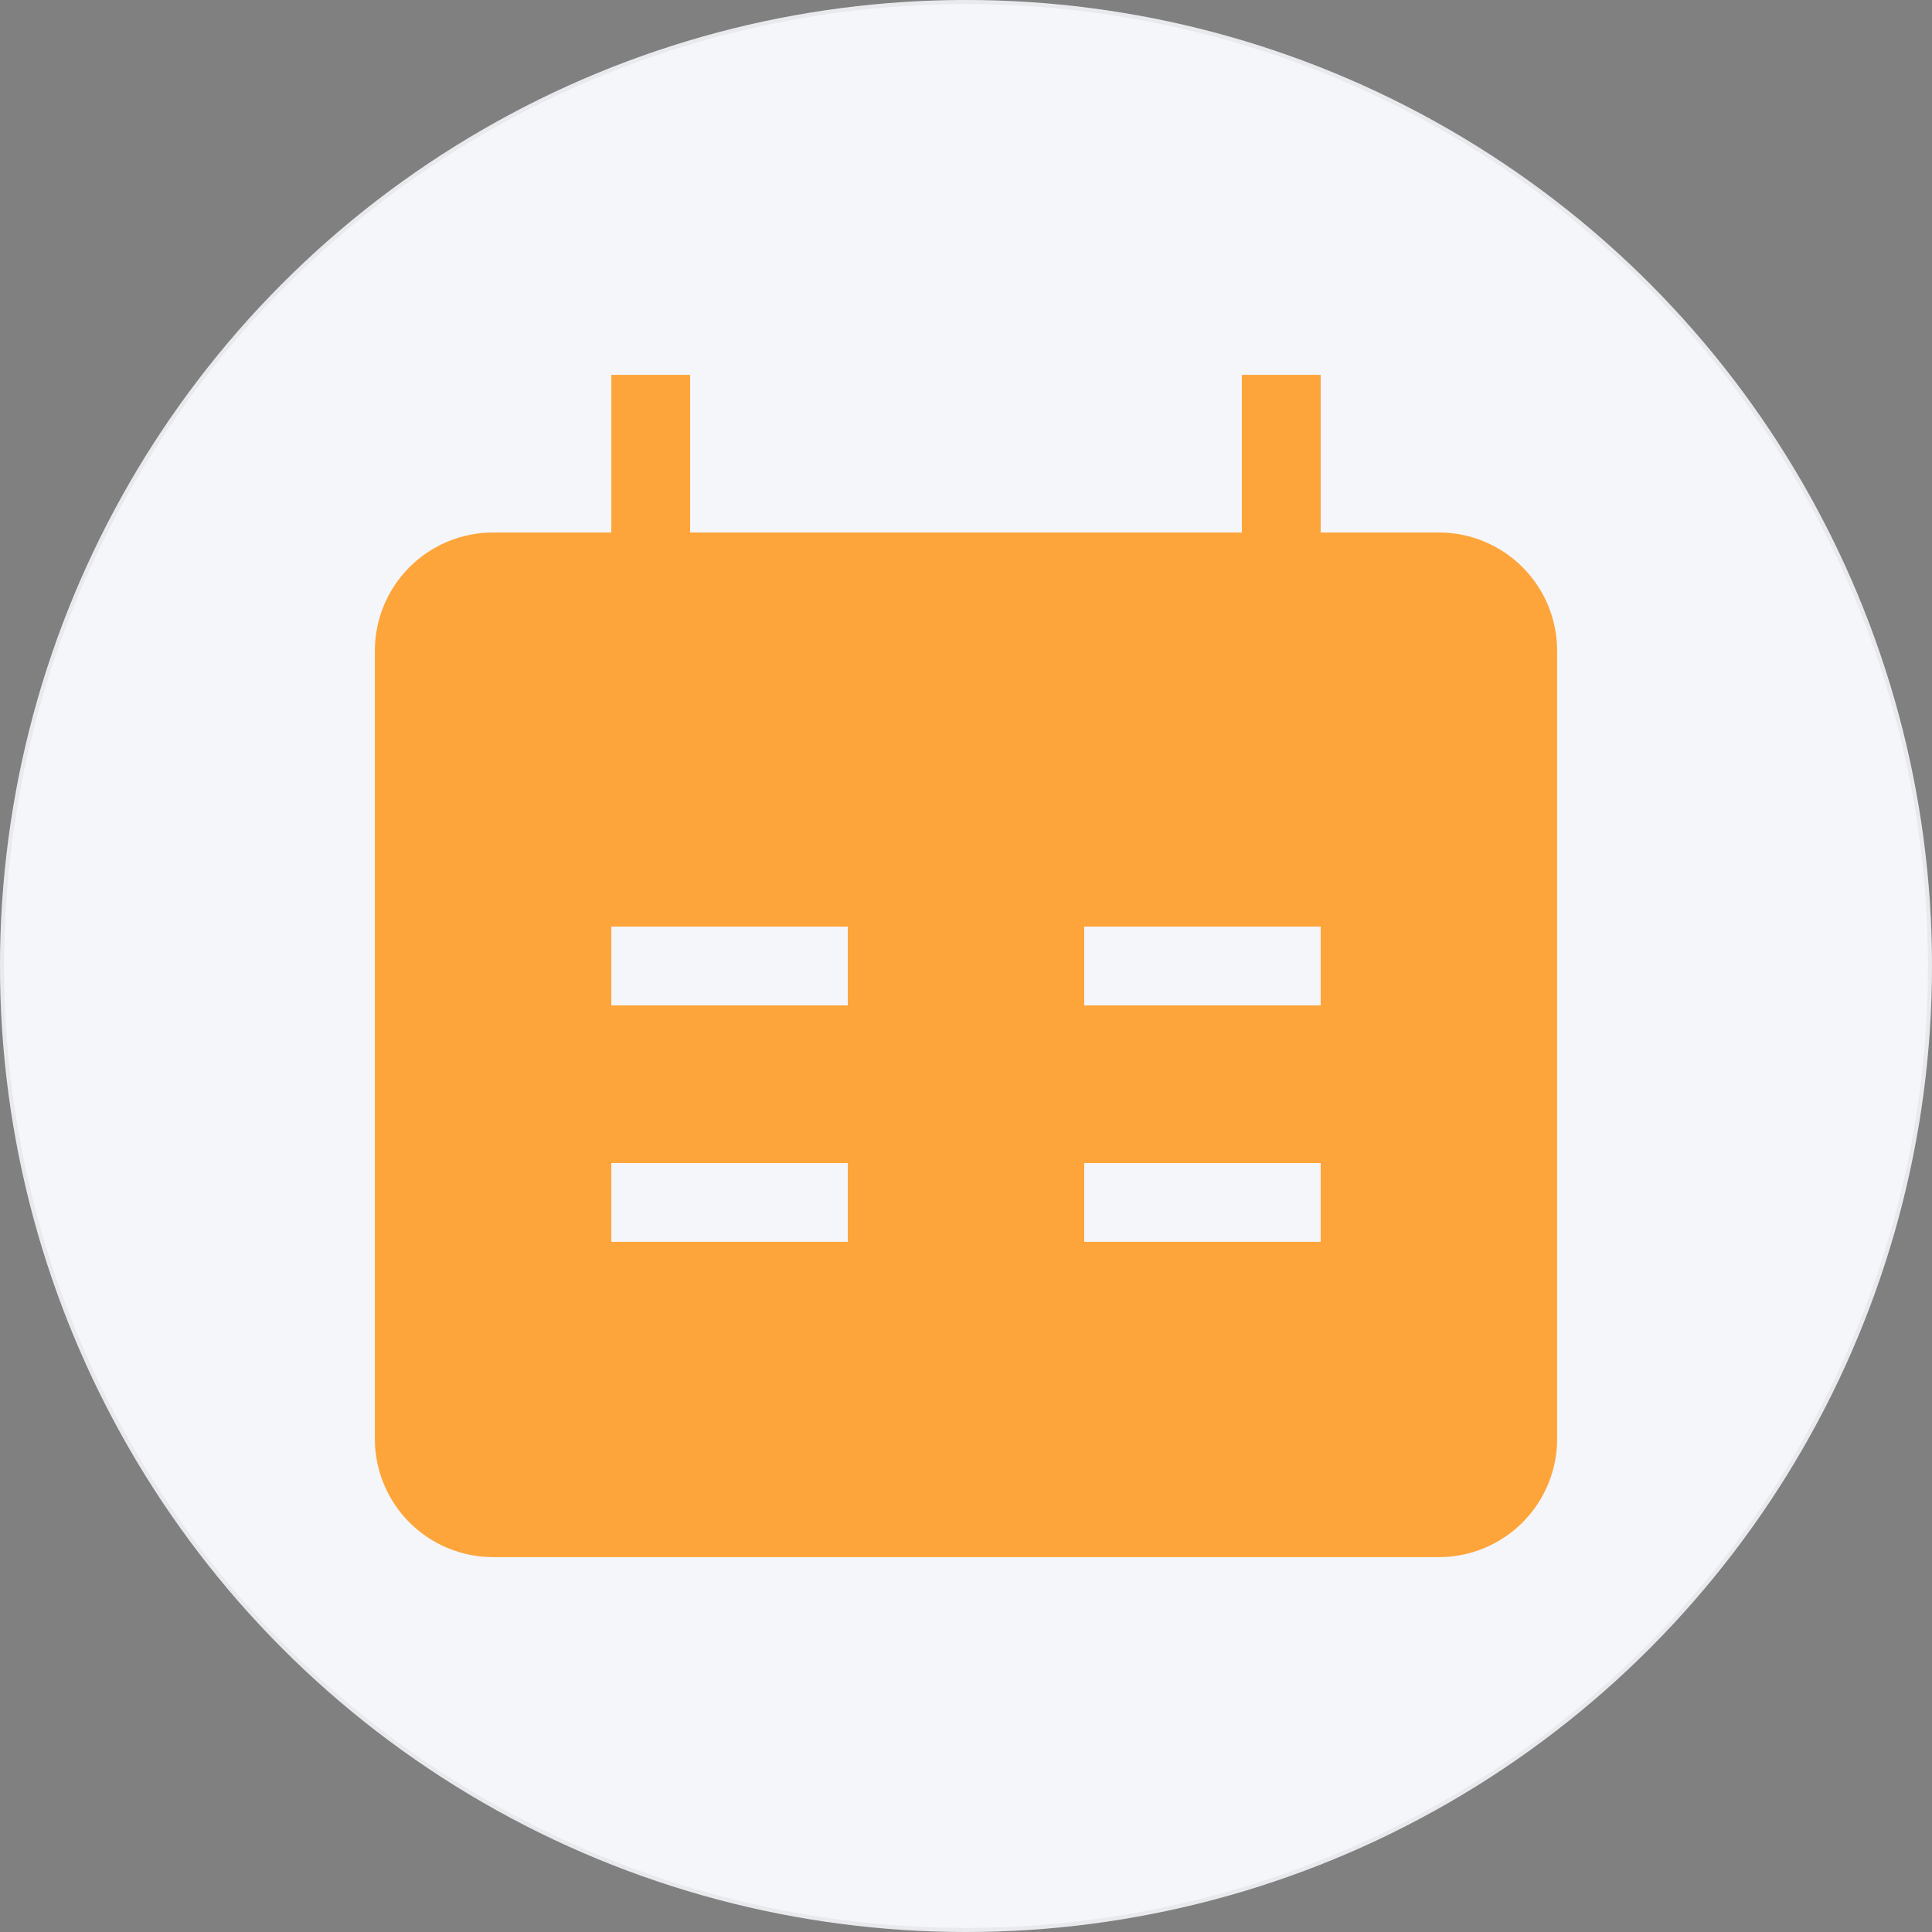
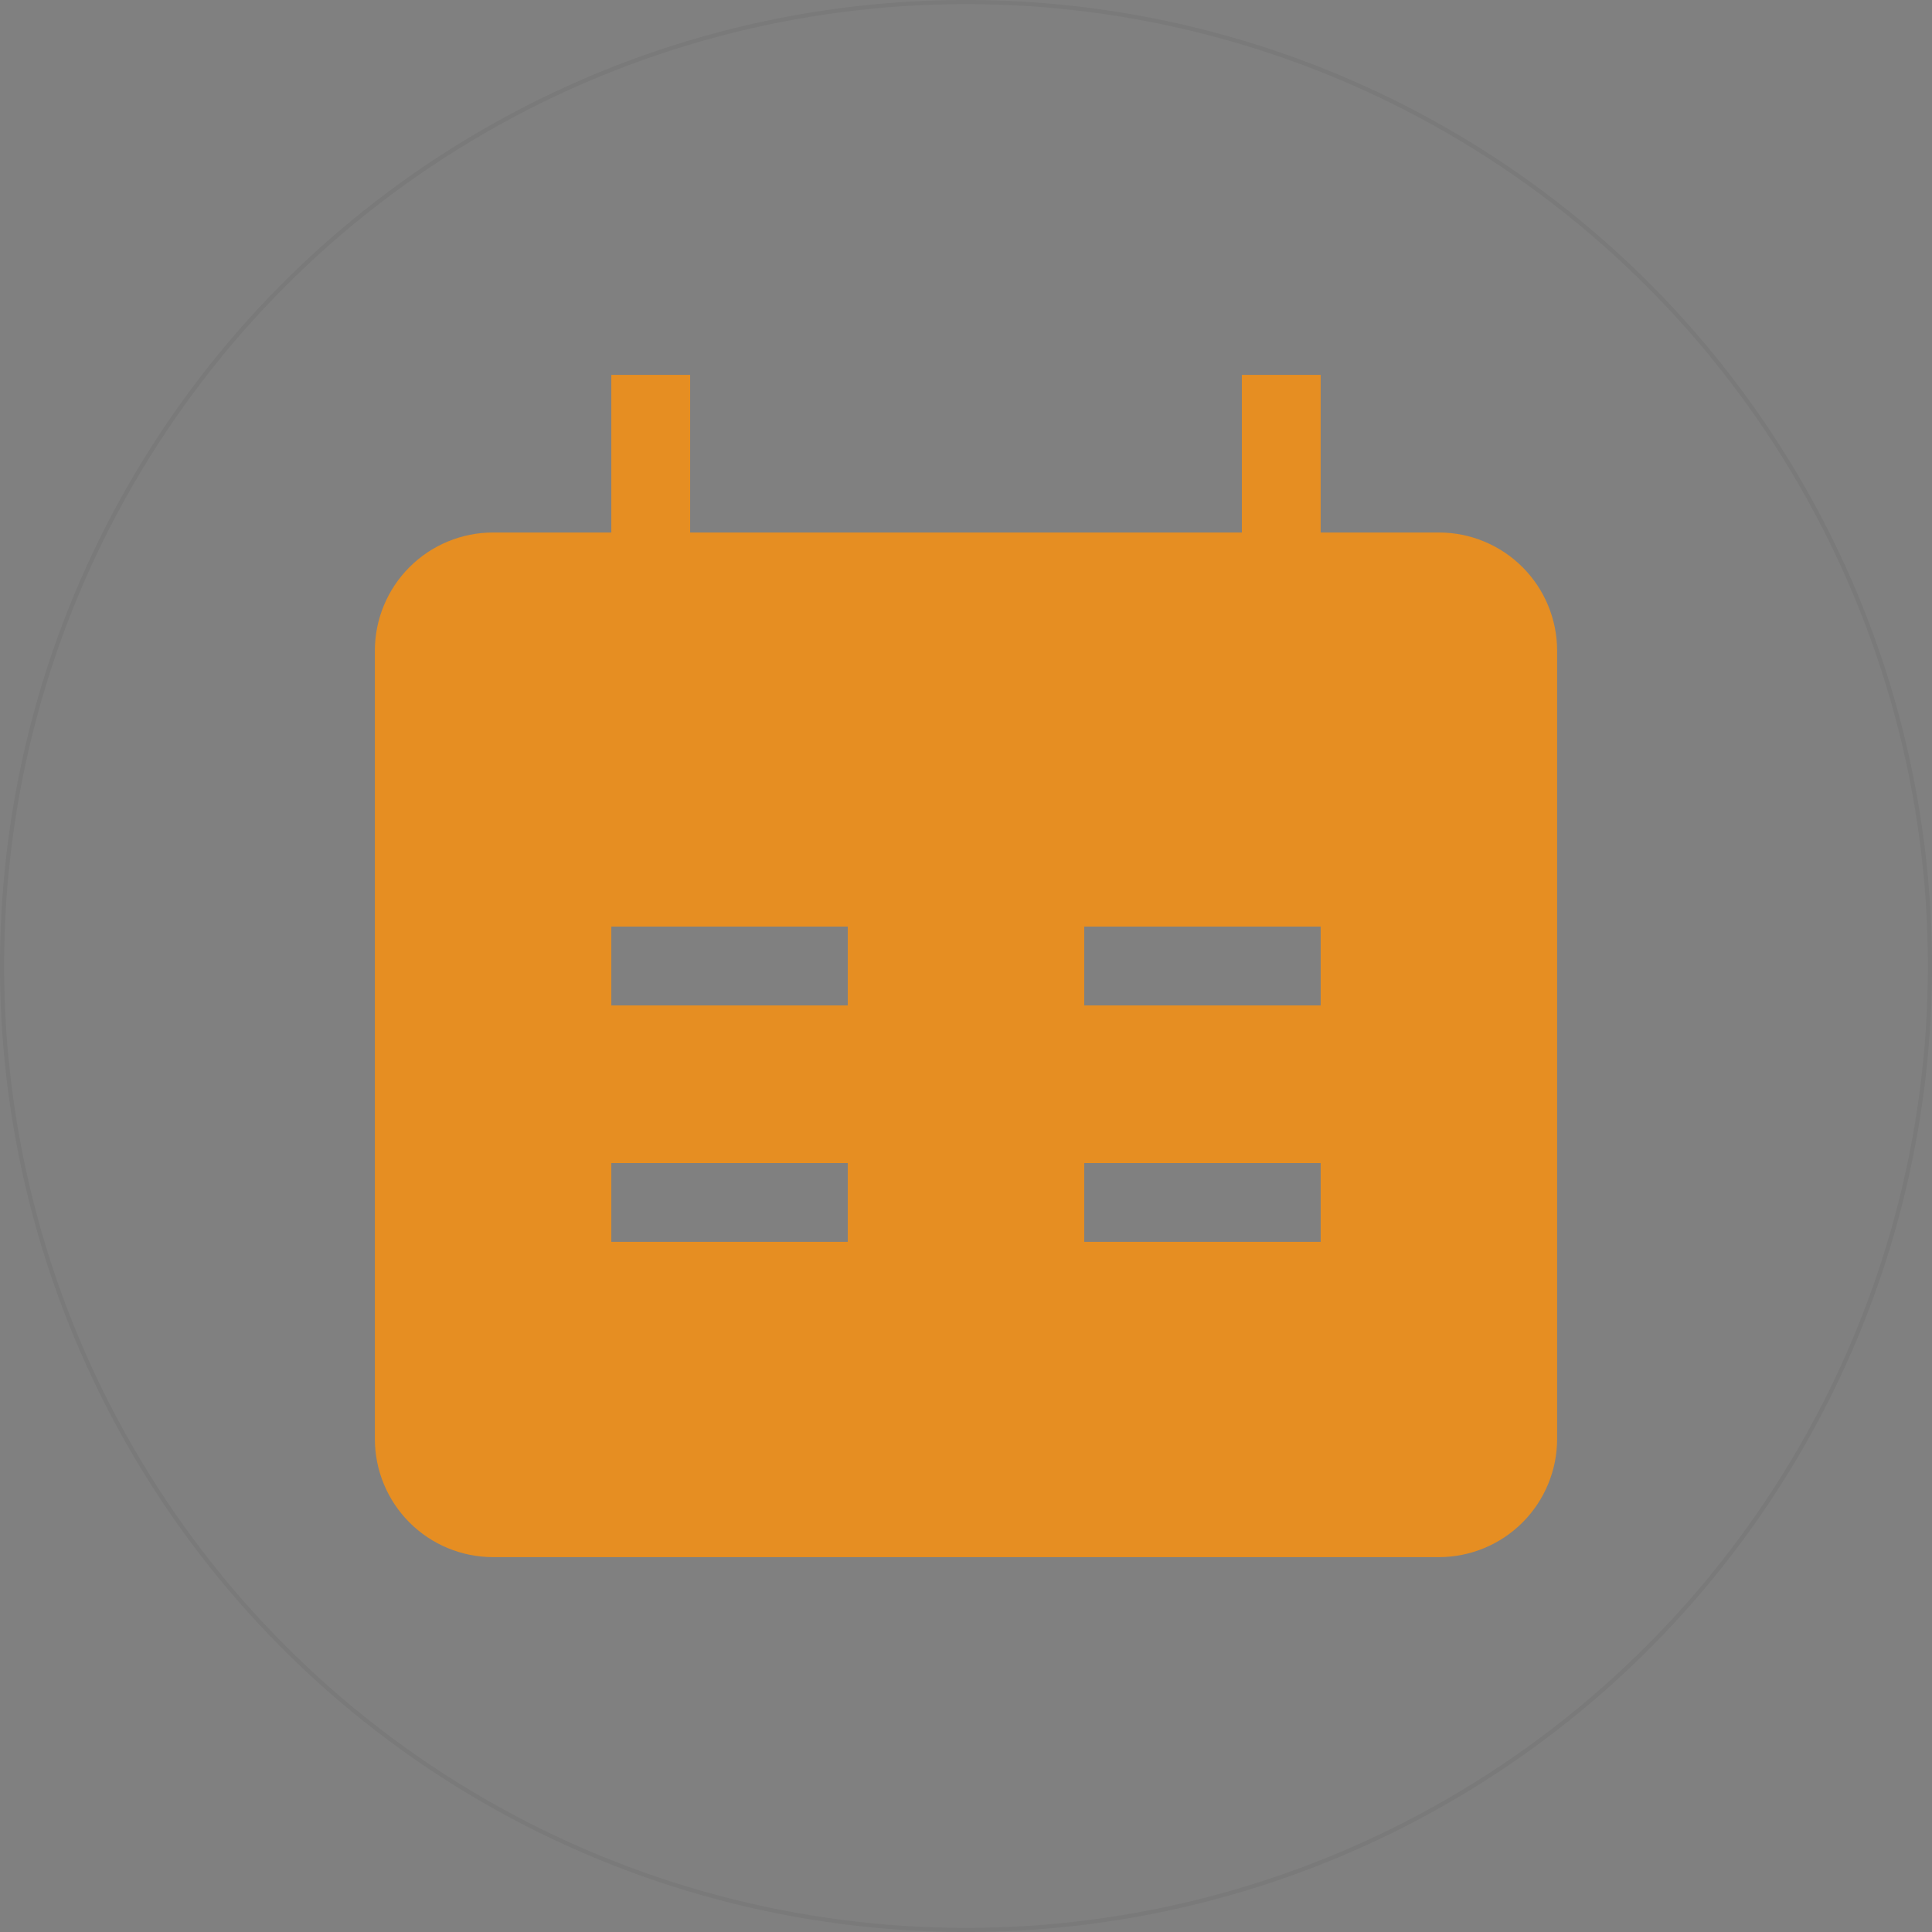
<svg xmlns="http://www.w3.org/2000/svg" width="474" height="474" viewBox="0 0 474 474" fill="none">
  <rect x="0" y="0" width="474" height="474" fill="#808080" stroke="none" />
-   <circle cx="237" cy="237" r="237" fill="#F5F6FA" />
  <circle cx="237" cy="237" r="236.5" stroke="black" stroke-opacity="0.05" />
  <path fill-rule="evenodd" clip-rule="evenodd" d="M324.017 130.644H353.022C360.715 130.644 368.093 133.7 373.533 139.14C378.972 144.58 382.028 151.957 382.028 159.65V353.023C382.028 360.716 378.972 368.094 373.533 373.534C368.093 378.973 360.715 382.029 353.022 382.029H120.975C113.282 382.029 105.904 378.973 100.464 373.534C95.025 368.094 91.969 360.716 91.969 353.023V159.65C91.969 151.957 95.025 144.58 100.464 139.14C105.904 133.7 113.282 130.644 120.975 130.644H149.981V91.97H169.318V130.644H304.679V91.97H324.017V130.644ZM207.993 246.668H149.981V227.331H207.993V246.668ZM324.017 227.331H266.005V246.668H324.017V227.331ZM207.993 304.68H149.981V285.343H207.993V304.68ZM266.005 304.68H324.017V285.343H266.005V304.68Z" fill="#FF910A" fill-opacity="0.8" />
</svg>